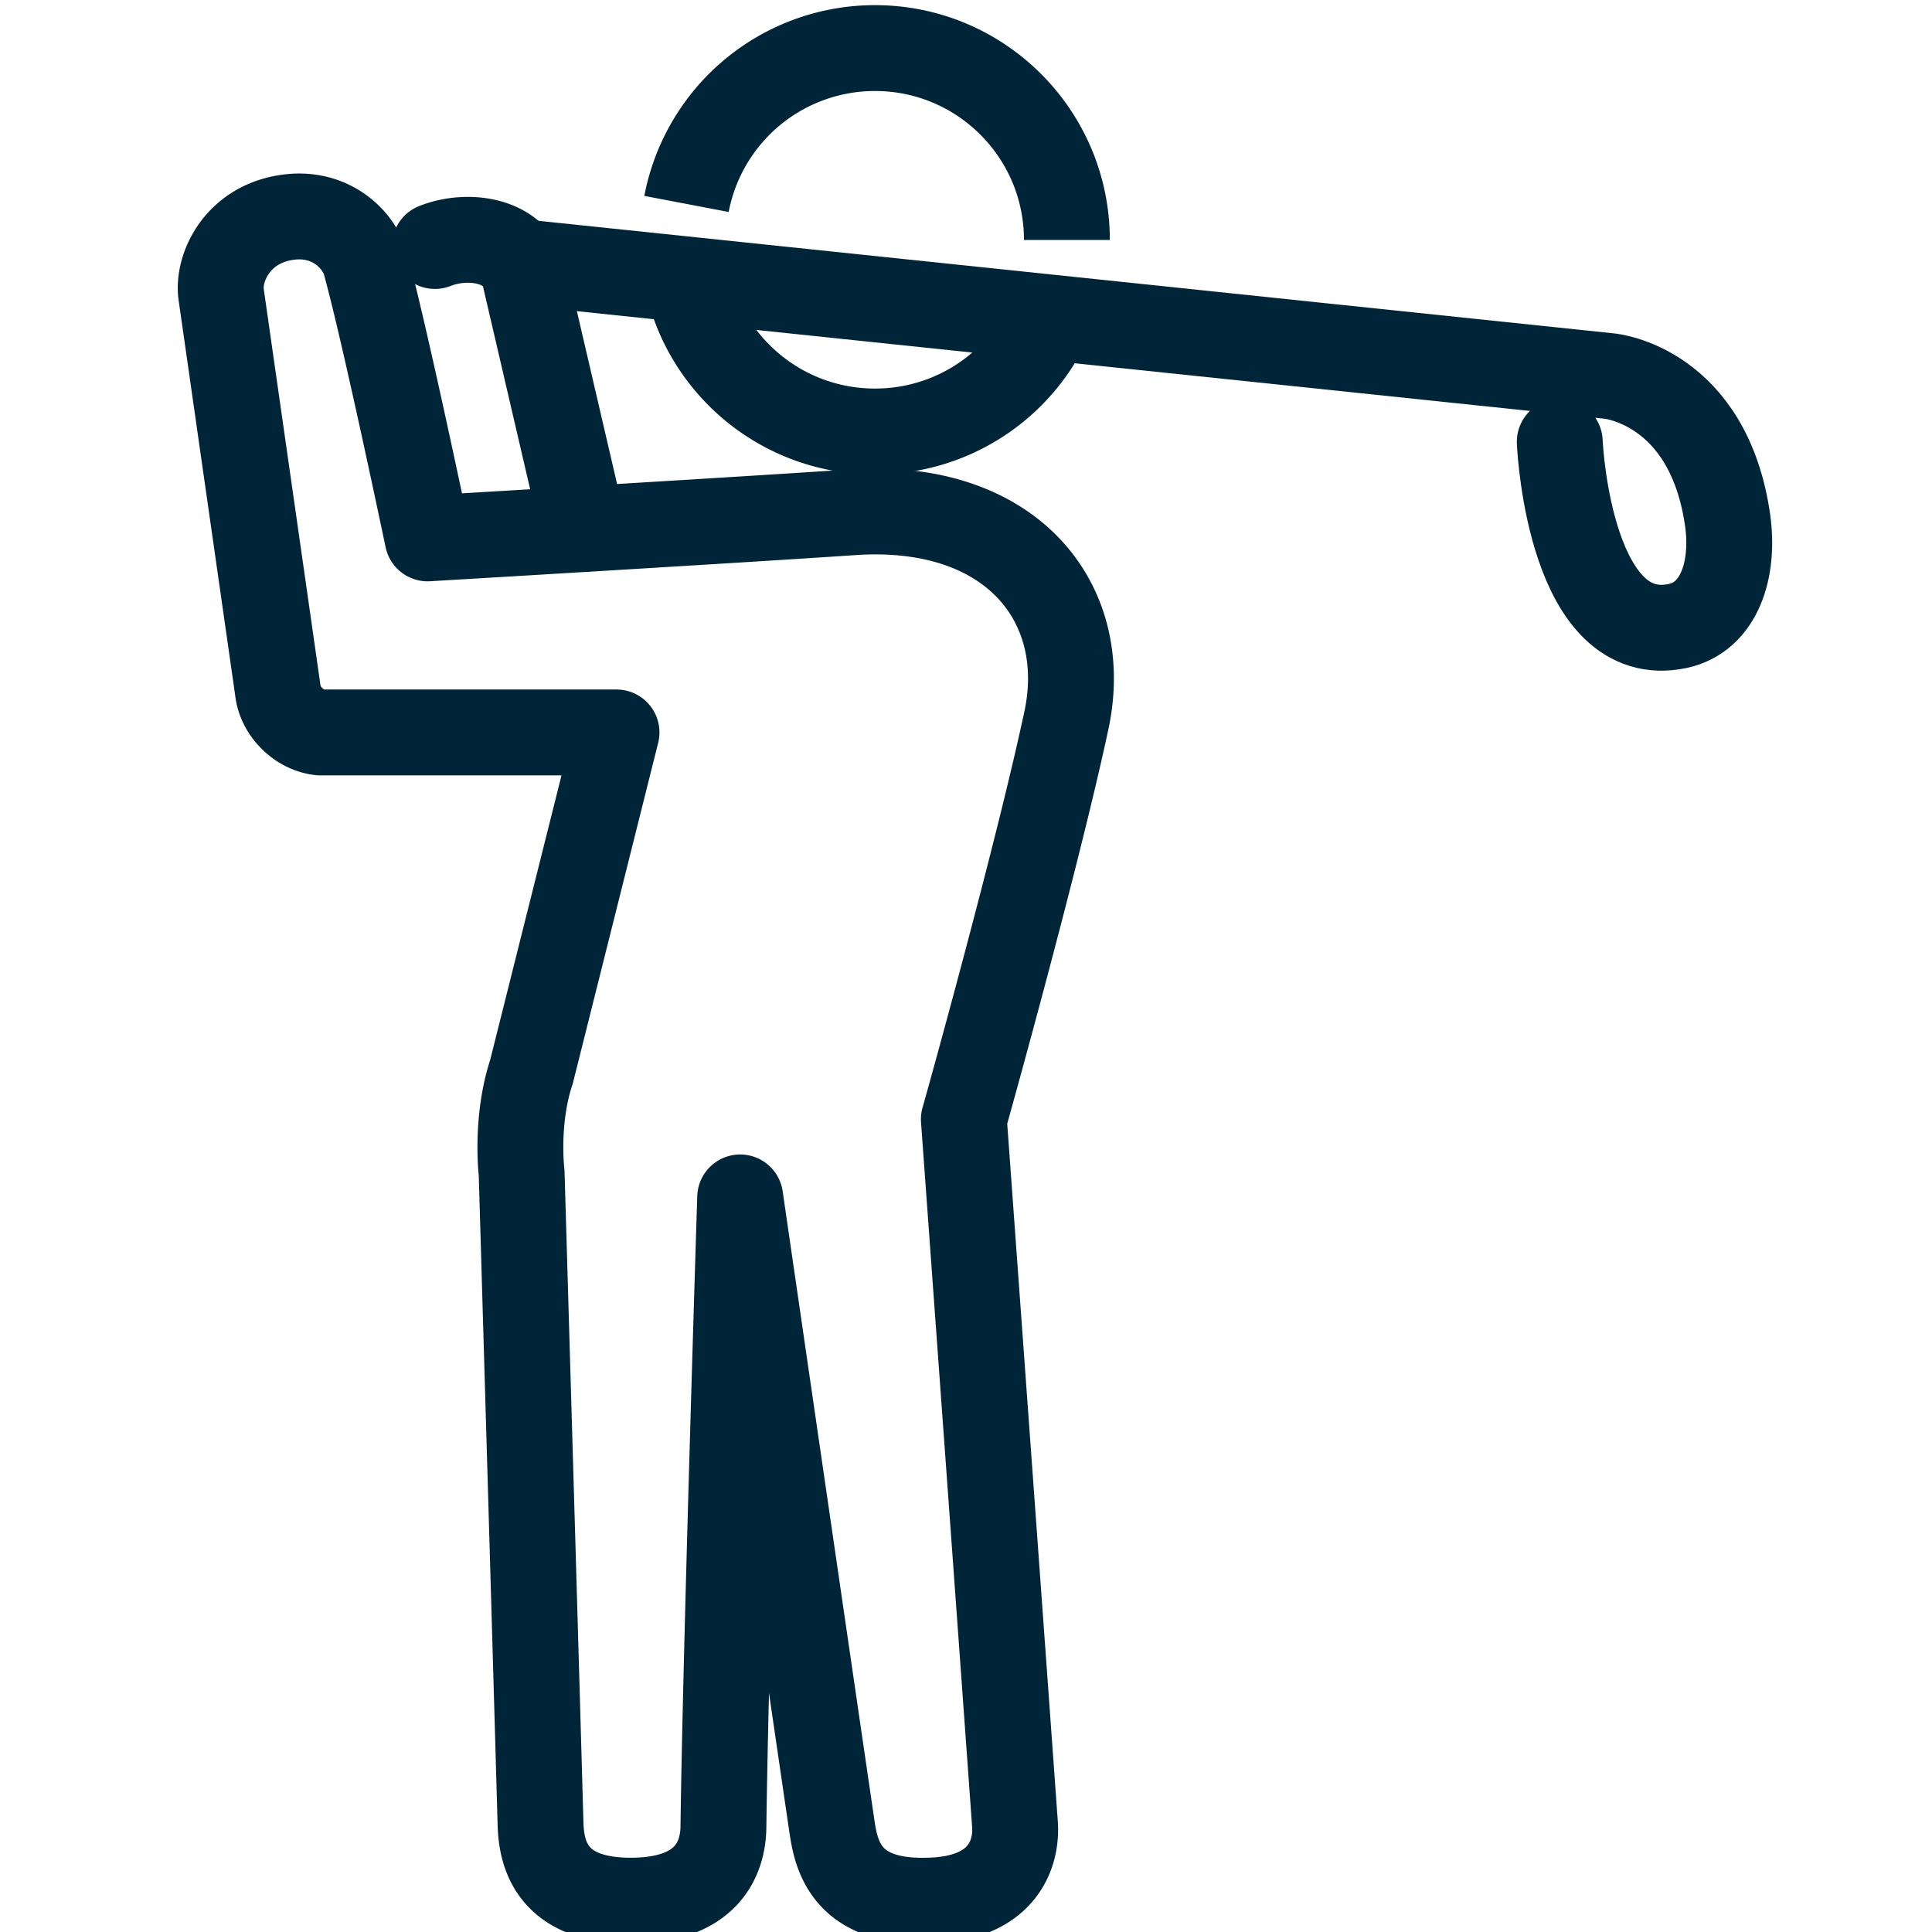
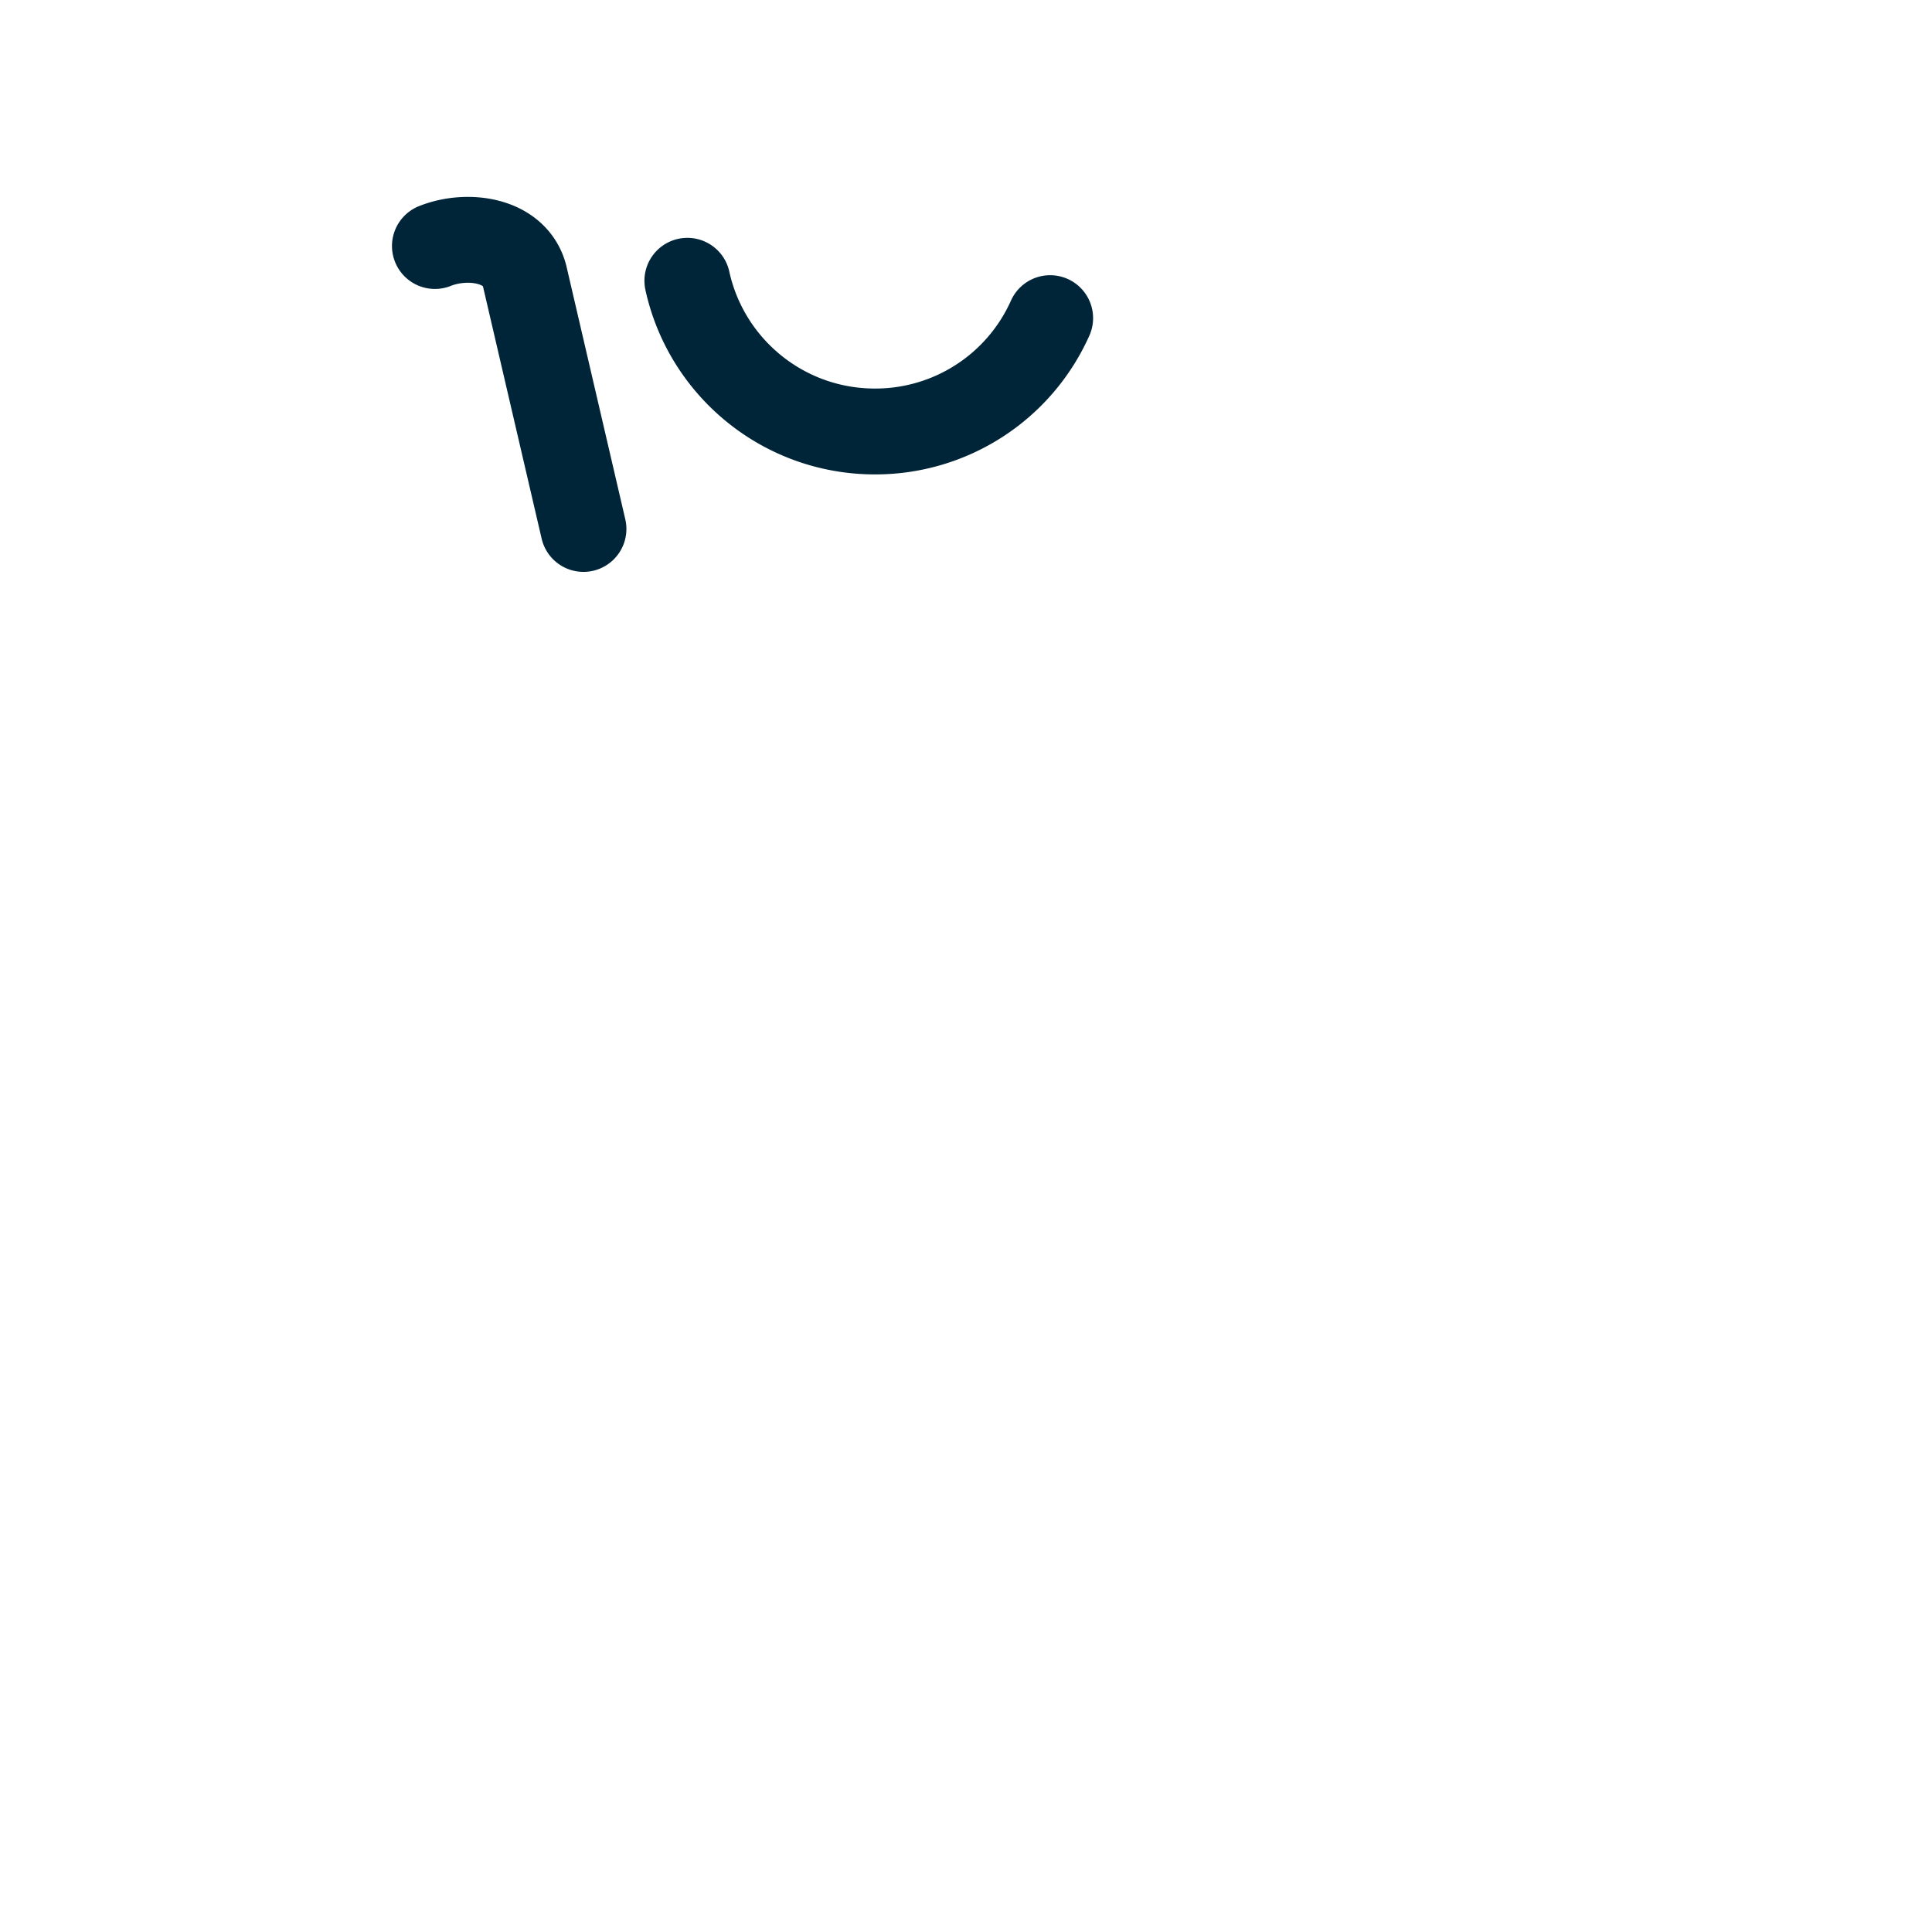
<svg xmlns="http://www.w3.org/2000/svg" xml:space="preserve" width="45" height="45" baseProfile="tiny">
  <g fill="none" stroke="#012538" stroke-linejoin="round" stroke-miterlimit="10" stroke-width="2">
-     <path stroke-linecap="round" d="M36.33 10.29c.01.27.28 4.81 2.75 4.29.97-.21 1.32-1.32 1.16-2.46-.45-3.15-2.75-3.36-2.75-3.36L12.08 6.1" />
-     <path d="M6.64 5.07c1.07-.18 1.73.54 1.87 1.06.44 1.58 1.45 6.41 1.45 6.41s7.44-.44 9.92-.61c3.69-.24 5.54 2.12 4.96 4.84-.65 3.05-2.24 8.78-2.39 9.3 0 0 .89 12.23 1.19 16.41.05.63-.22 1.76-2.04 1.79-1.89.05-2.12-1.05-2.22-1.71-.55-3.74-2.14-14.67-2.14-14.67s-.34 10.7-.39 14.67c-.01.65-.31 1.71-2.16 1.71-1.89 0-2.08-1.14-2.1-1.79-.11-3.93-.44-15.16-.44-15.16s-.15-1.21.23-2.36l1.98-7.9h-6.9c-.49-.05-.94-.49-.99-.99L5.15 6.85c-.08-.59.35-1.59 1.49-1.78zM15.99 4.75a4.466 4.466 0 0 1 4.39-3.63c2.47 0 4.47 2 4.47 4.47" />
    <path stroke-linecap="round" d="M24.46 7.41a4.46 4.46 0 0 1-4.08 2.64c-2.14 0-3.93-1.5-4.37-3.51M13.59 12.32l-1.37-5.89c-.22-.86-1.34-1-2.09-.7" />
  </g>
</svg>